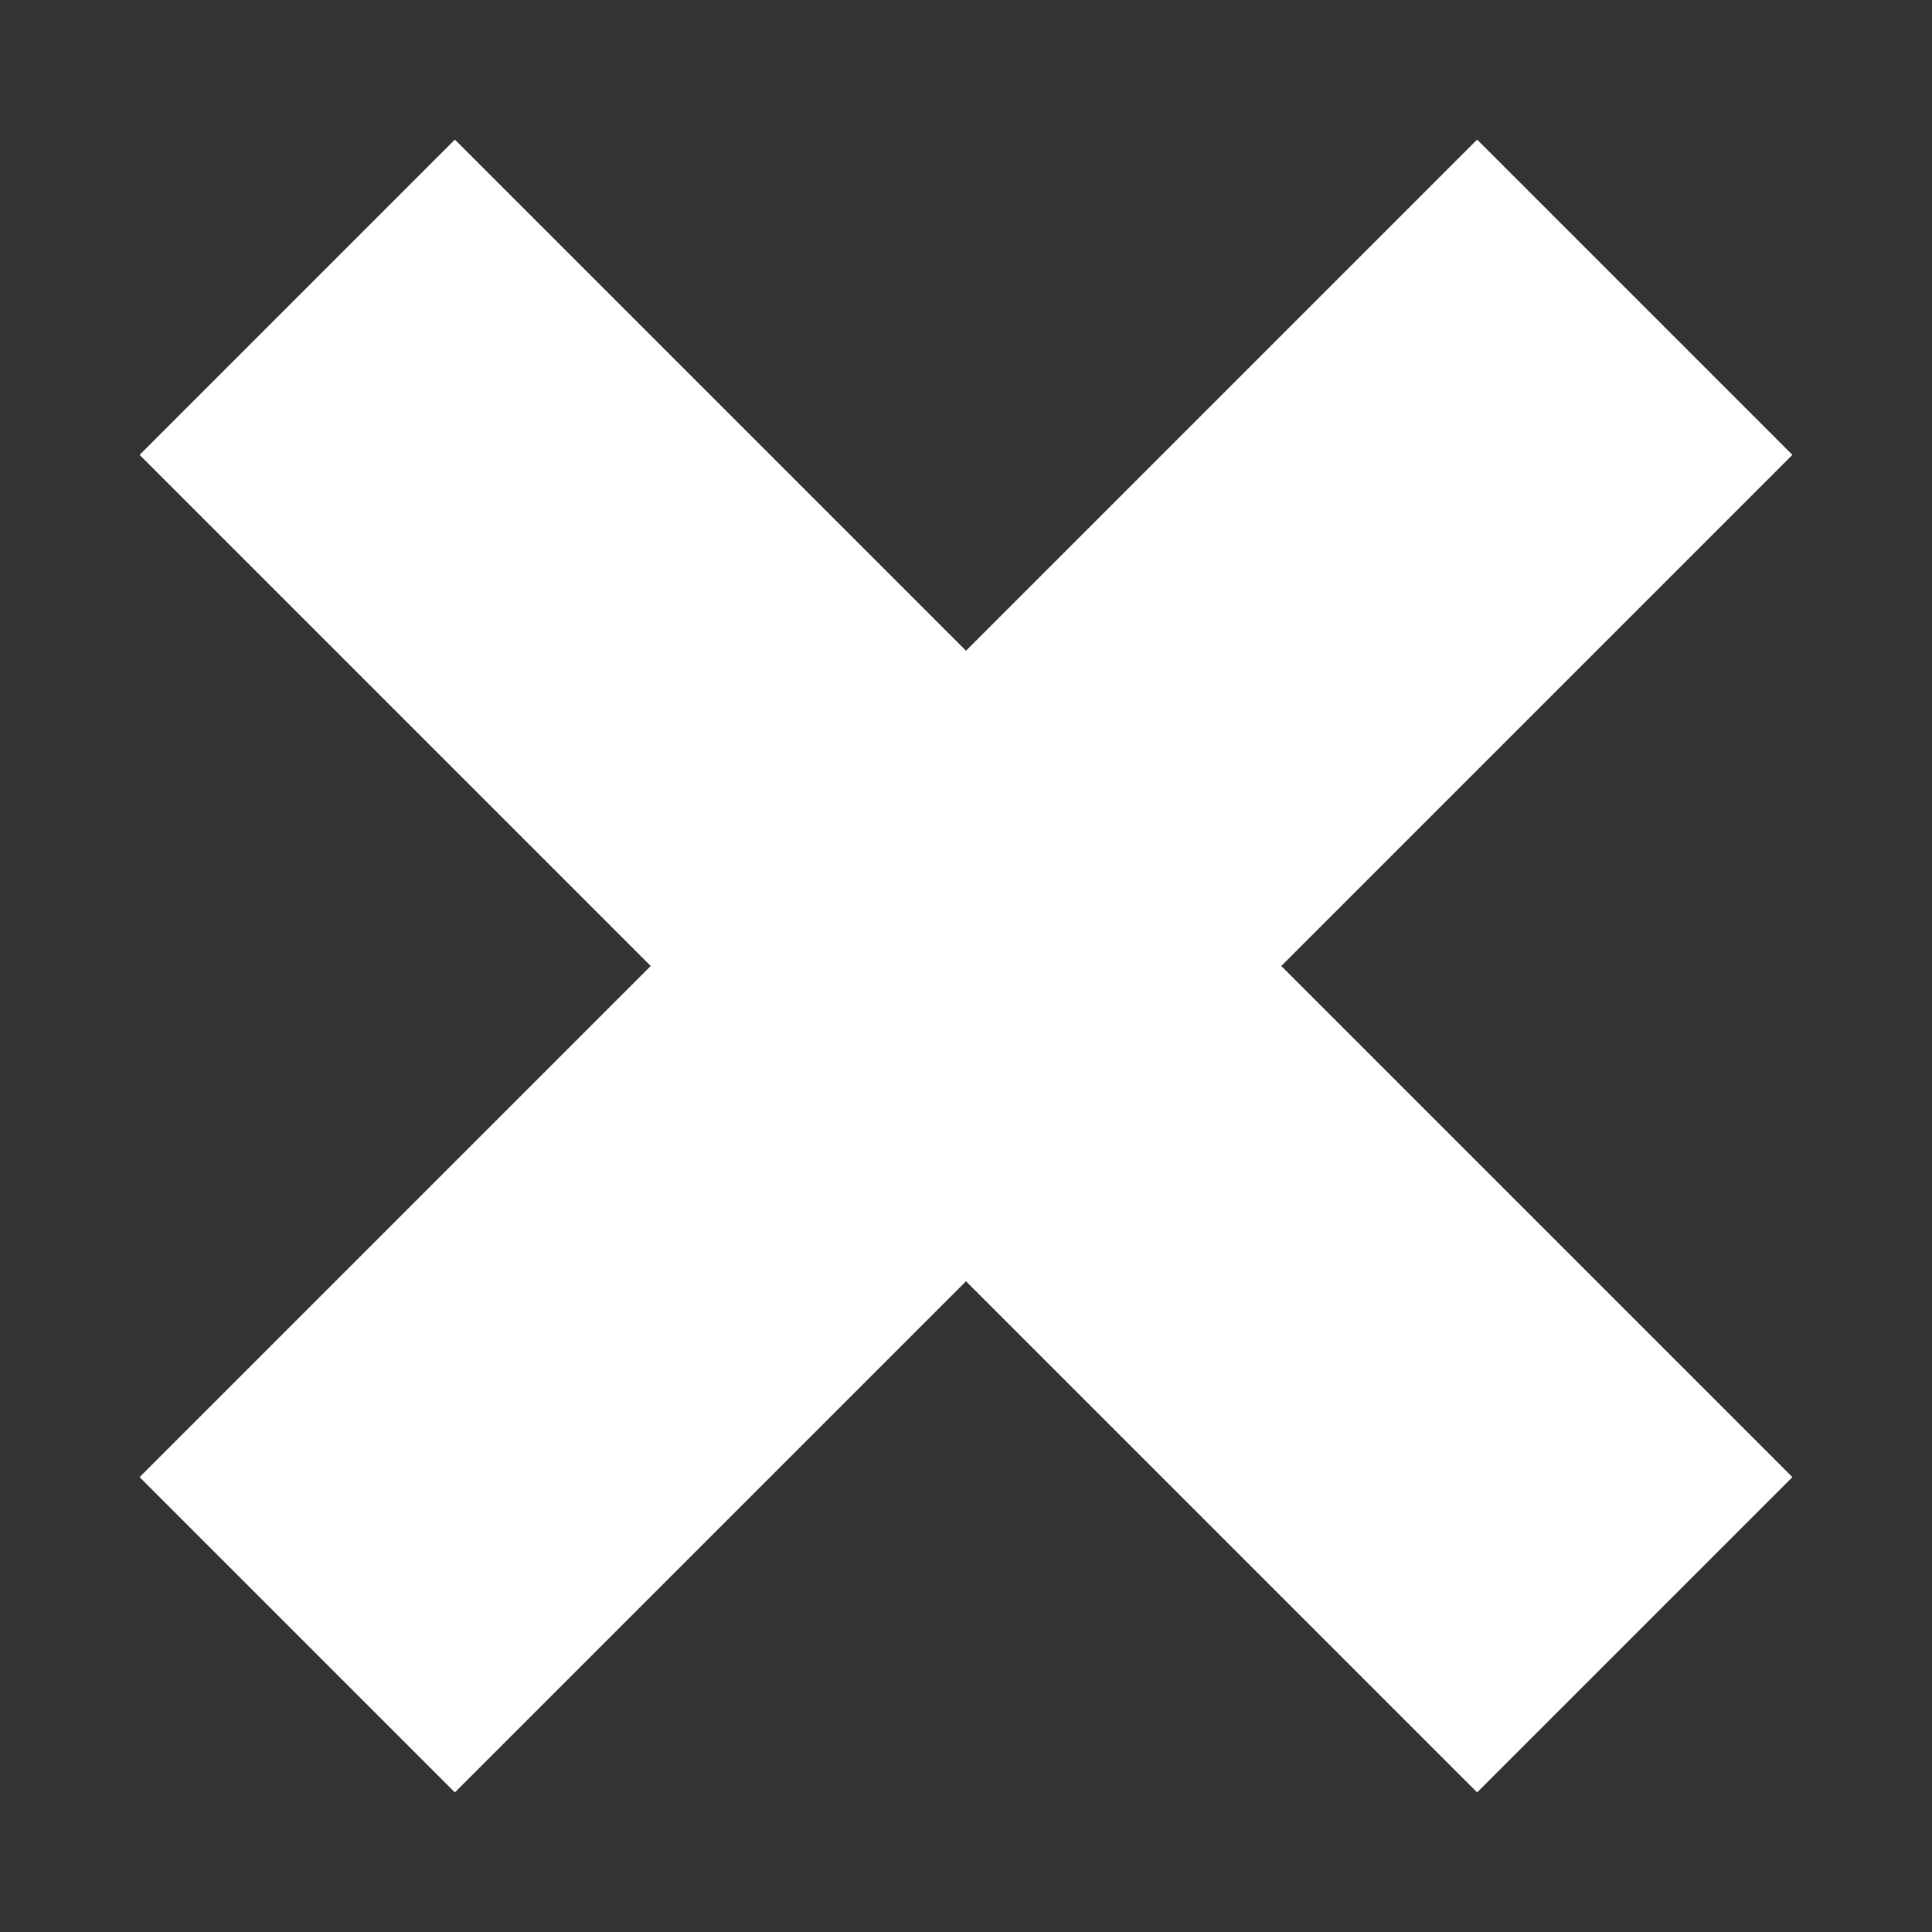
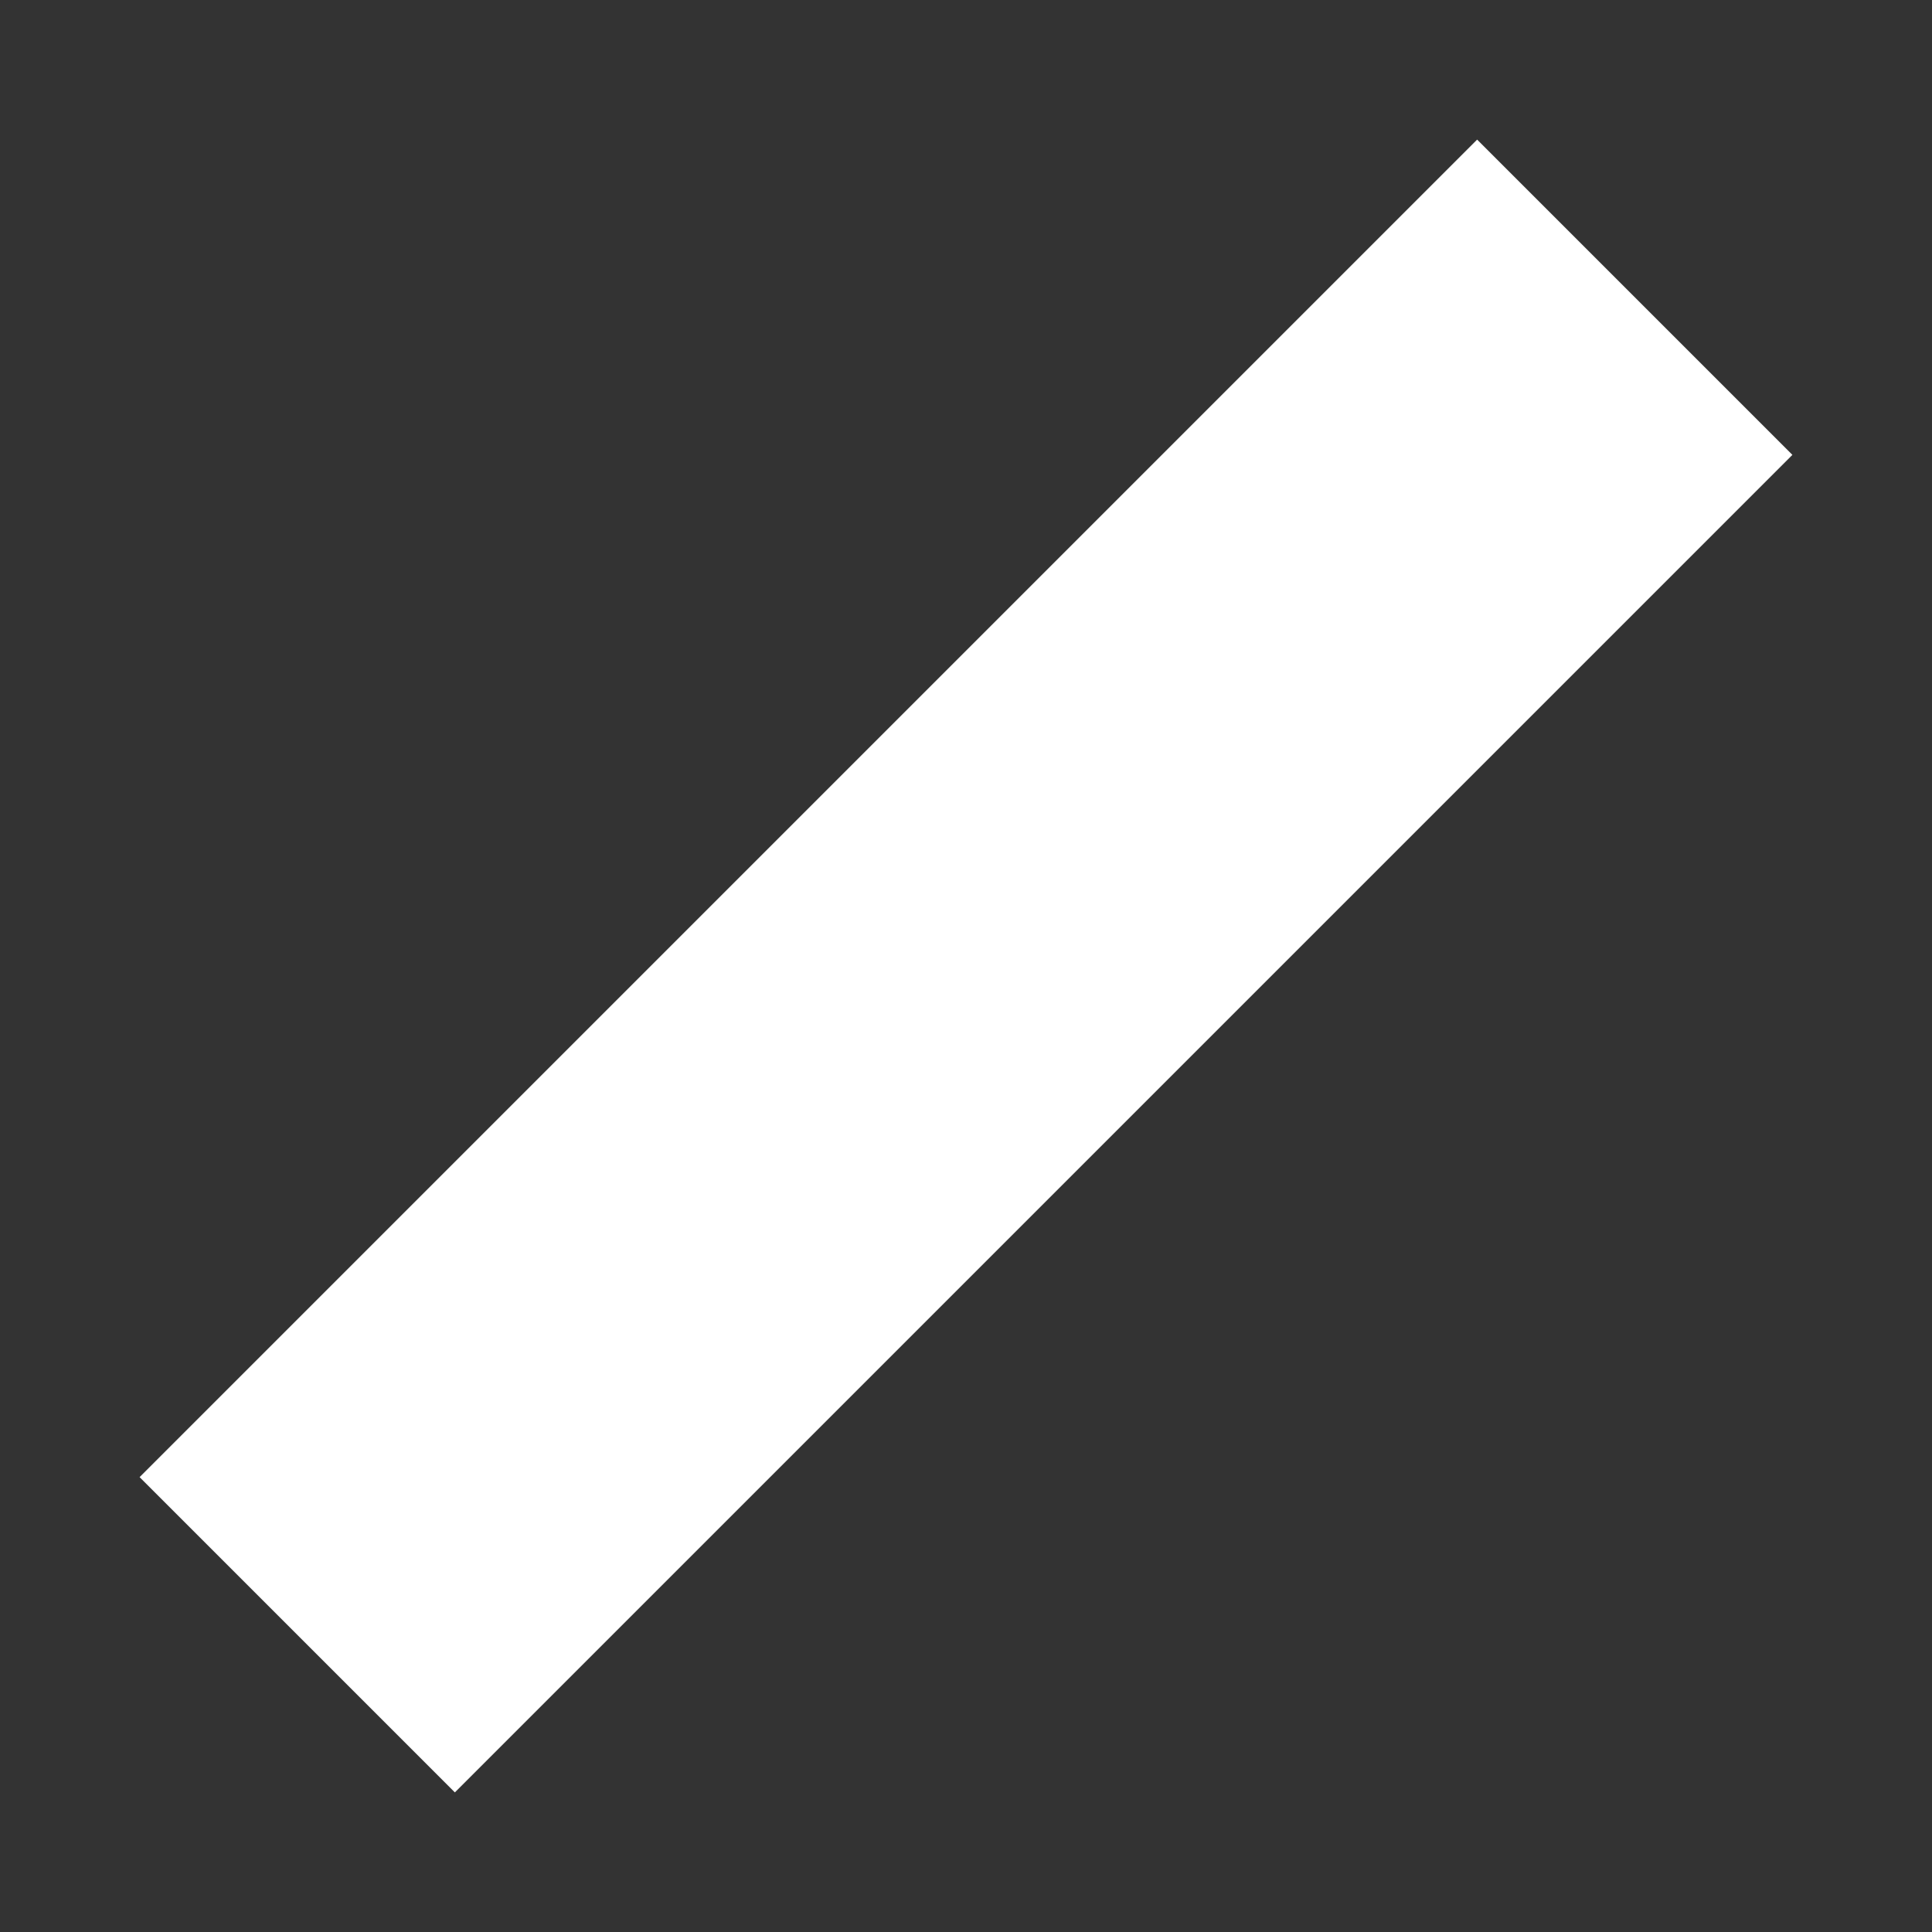
<svg xmlns="http://www.w3.org/2000/svg" width="13px" height="13px" viewBox="0 0 13 13" version="1.1">
  <rect x="0" y="0" width="13" height="13" fill="#333333" stroke="none" />
  <title>Icon close Copy</title>
  <g id="Symbols" stroke="none" stroke-width="1" fill="none" fill-rule="evenodd">
    <g id="Nav-/-Mobile-/-Menu-expanded" transform="translate(-334, -40)" stroke="#FFFFFF" stroke-width="3">
      <g id="Icon-close-Copy" transform="translate(336, 42)">
        <line x1="-1.77635684e-13" y1="1.13686838e-12" x2="9" y2="9" id="Path-Copy-2" transform="translate(4.5, 4.5) scale(-1, -1) rotate(90) translate(-4.5, -4.5) " />
-         <line x1="-1.77635684e-13" y1="1.13686838e-12" x2="9" y2="9" id="Path-Copy-3" transform="translate(4.5, 4.5) scale(1, -1) rotate(90) translate(-4.5, -4.5) " />
      </g>
    </g>
  </g>
</svg>